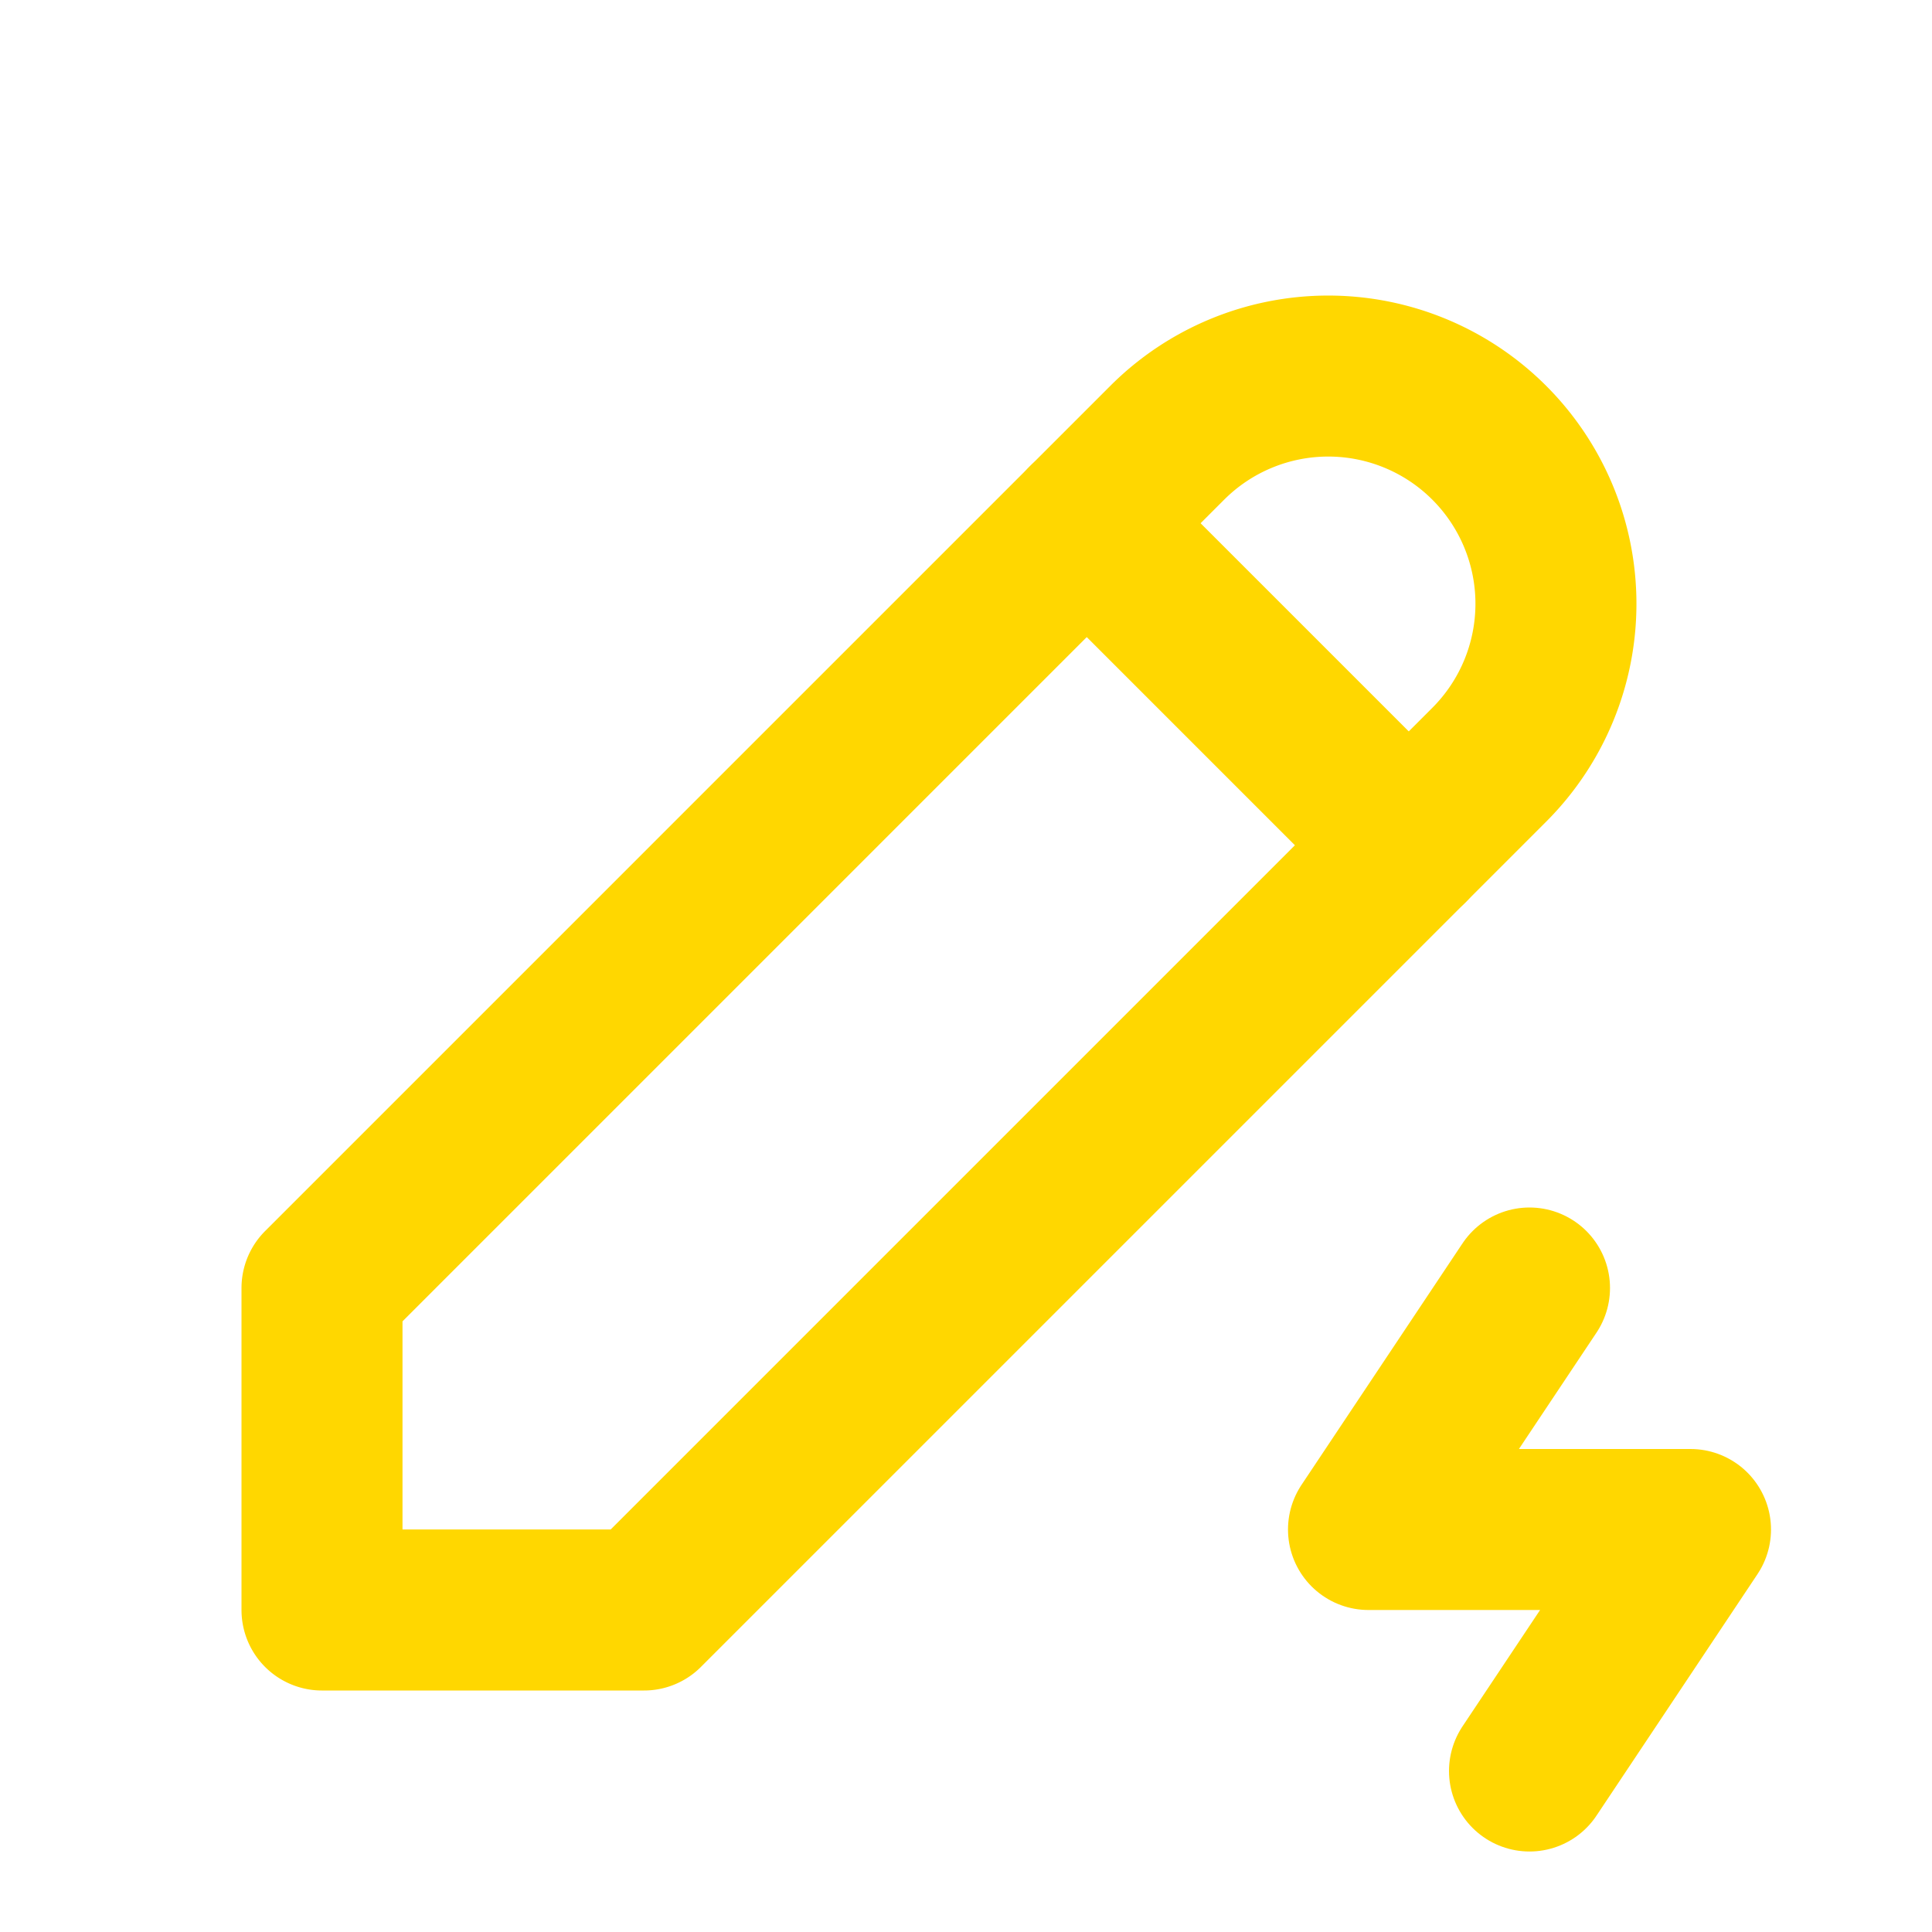
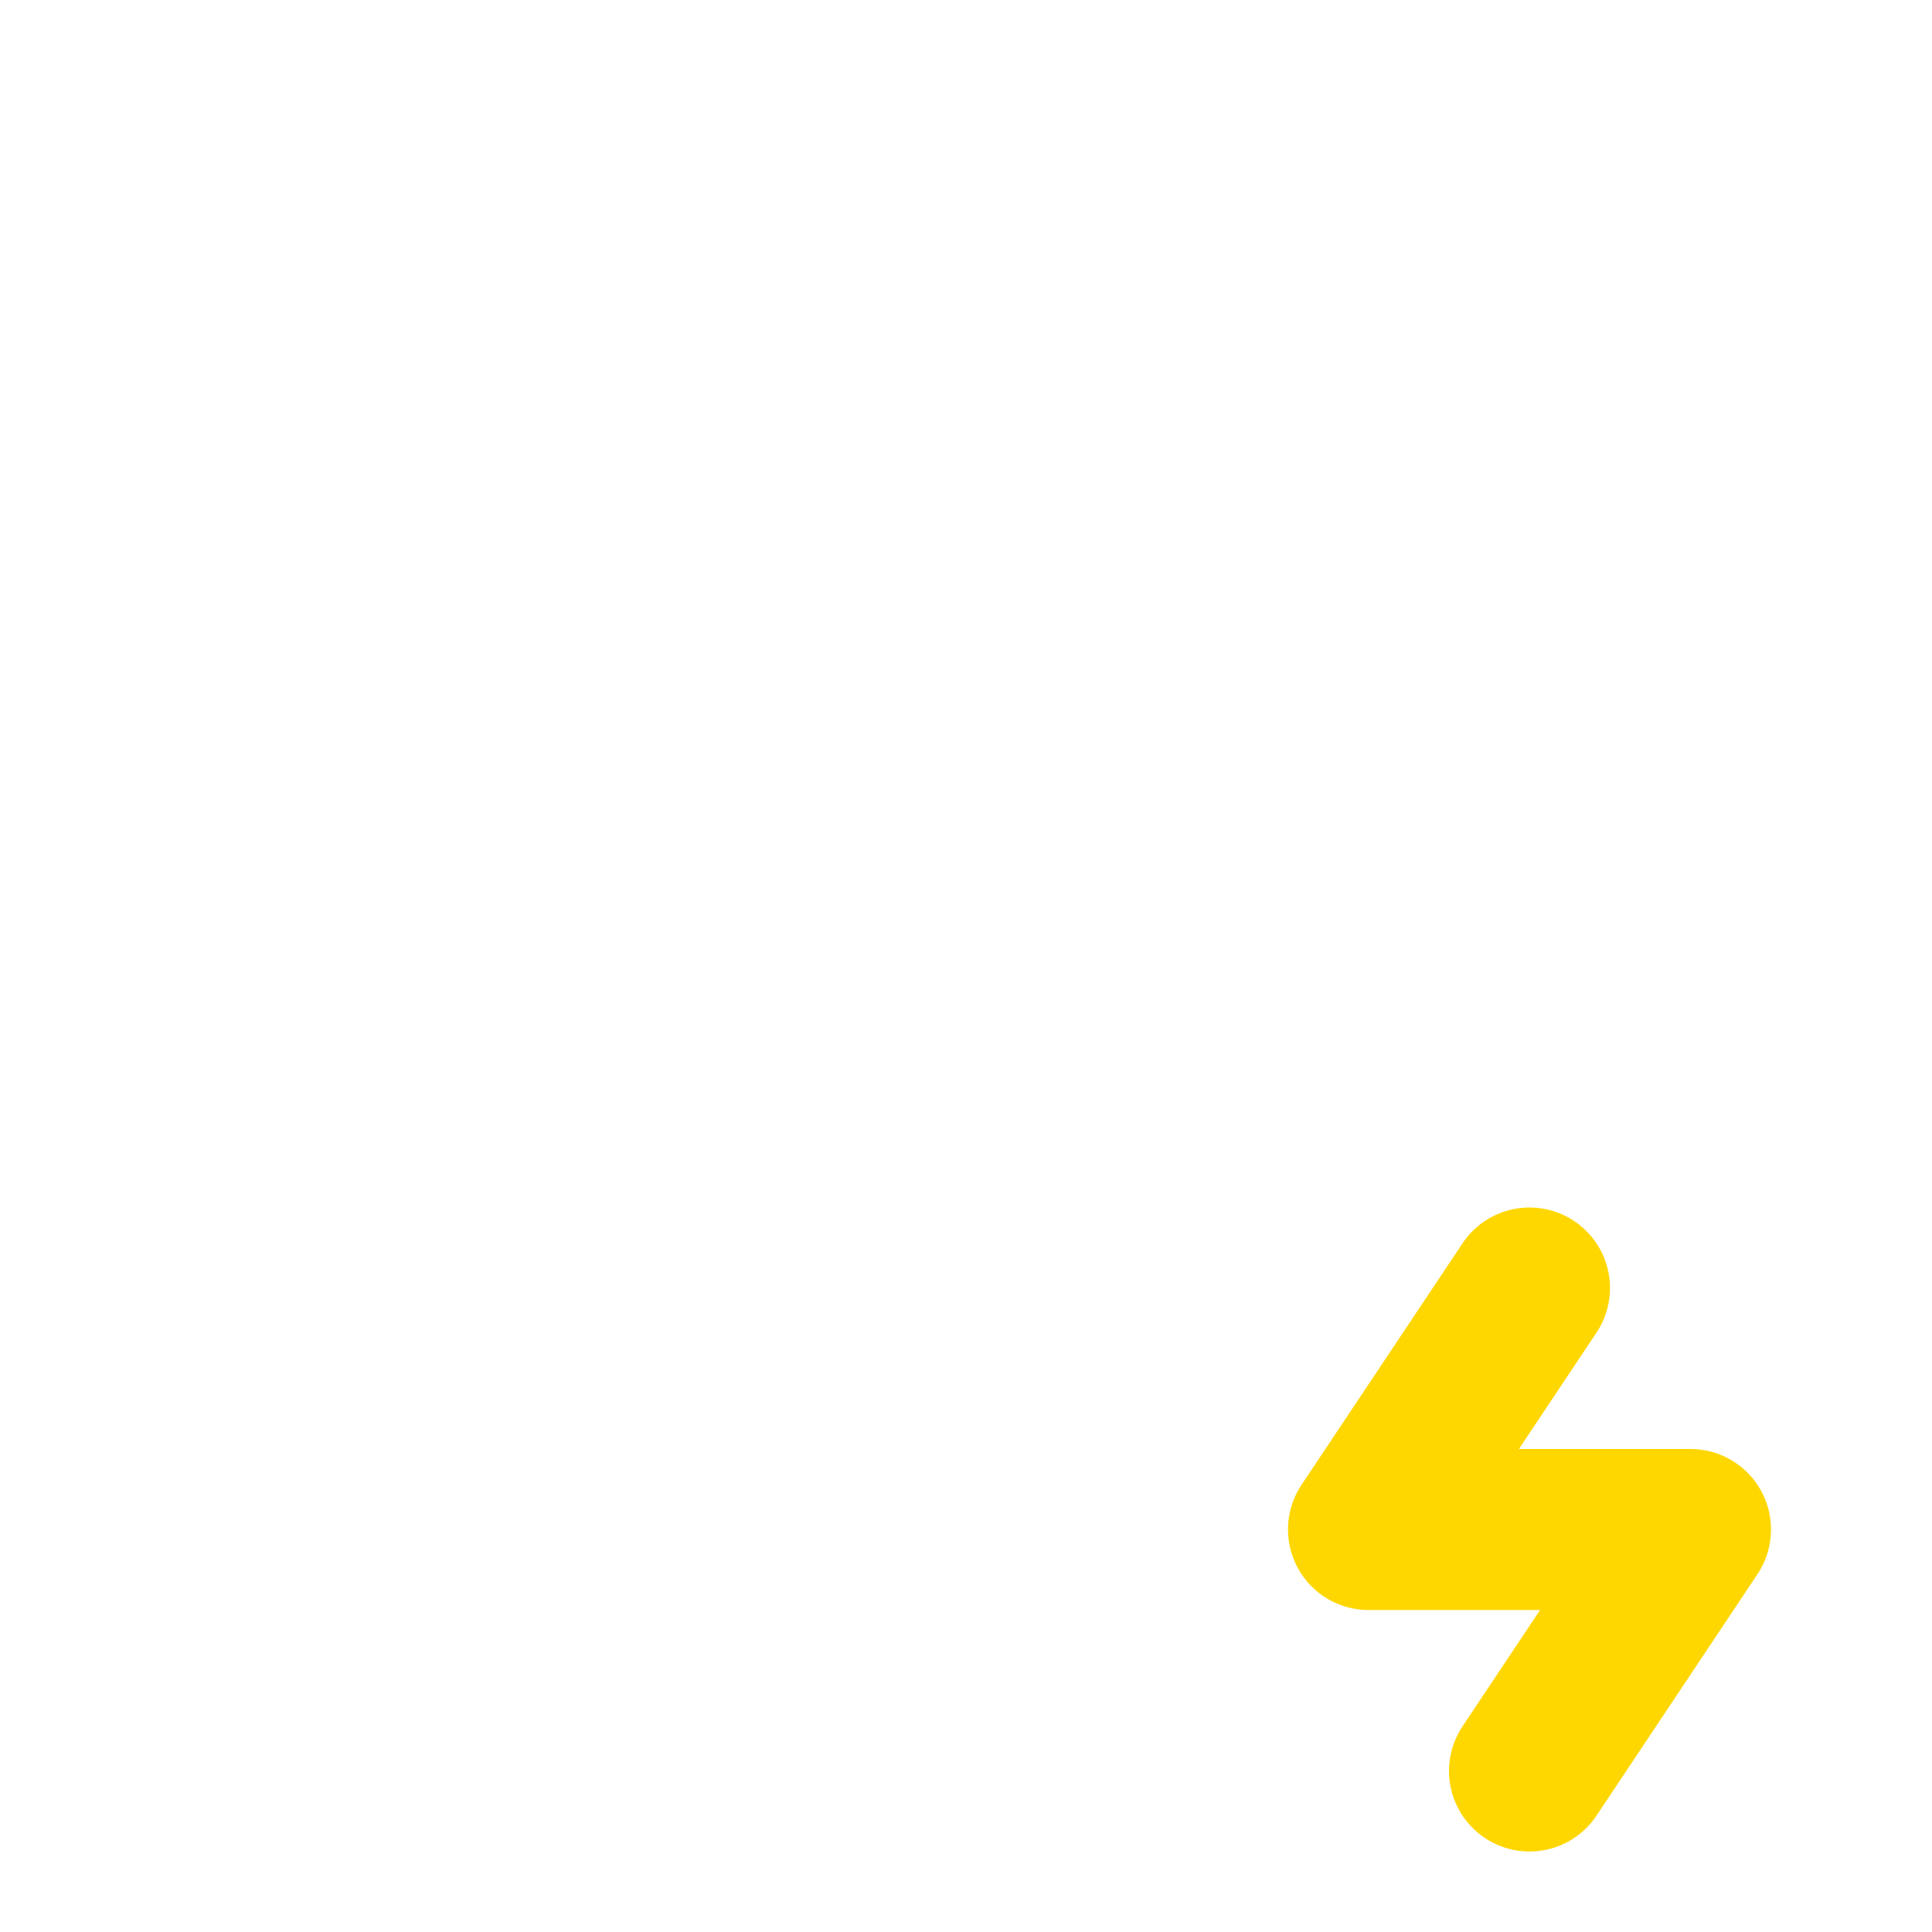
<svg xmlns="http://www.w3.org/2000/svg" width="24" height="24" viewBox="0 0 24 24" fill="none" stroke="gold" stroke-width="2" stroke-linecap="round" stroke-linejoin="round" class="icon icon-tabler icons-tabler-outline icon-tabler-pencil-bolt">
-   <path stroke="none" d="M0 0h24v24H0z" fill="none" />
-   <path d="M4 20h4l10.5 -10.5a2.828 2.828 0 1 0 -4 -4l-10.5 10.5v4" />
-   <path d="M13.5 6.5l4 4" />
  <path d="M19 16l-2 3h4l-2 3" />
</svg>